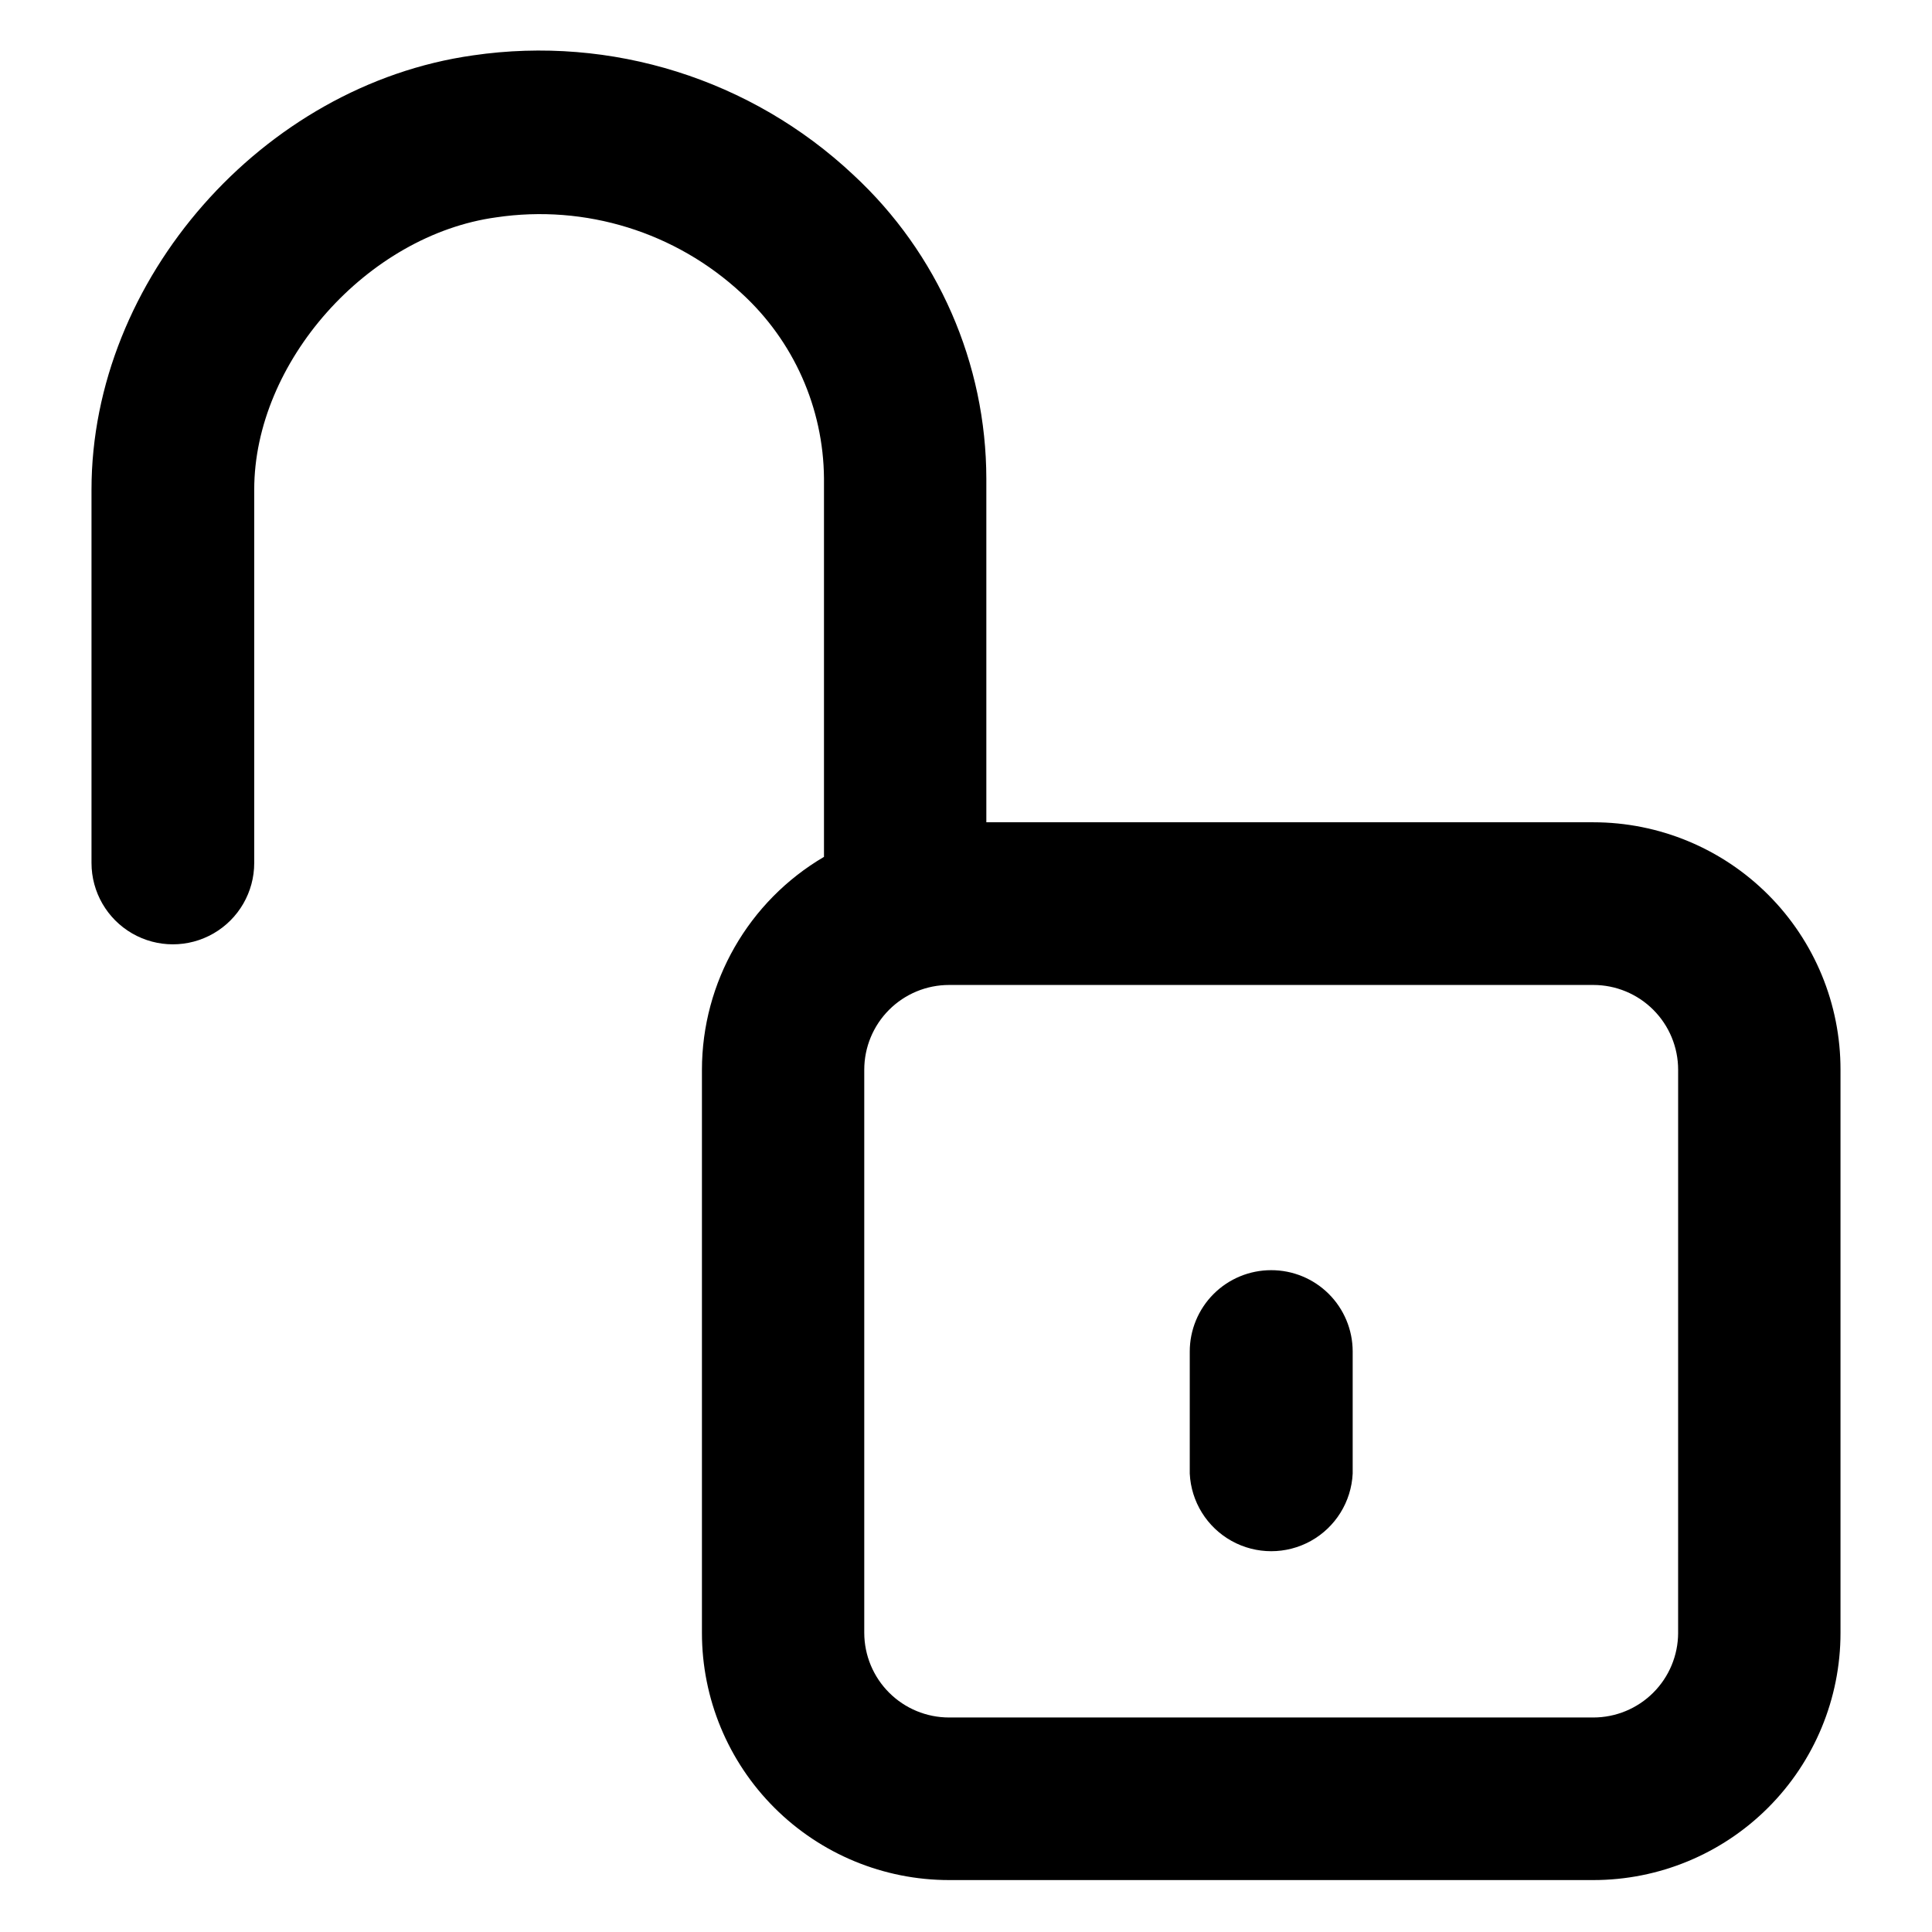
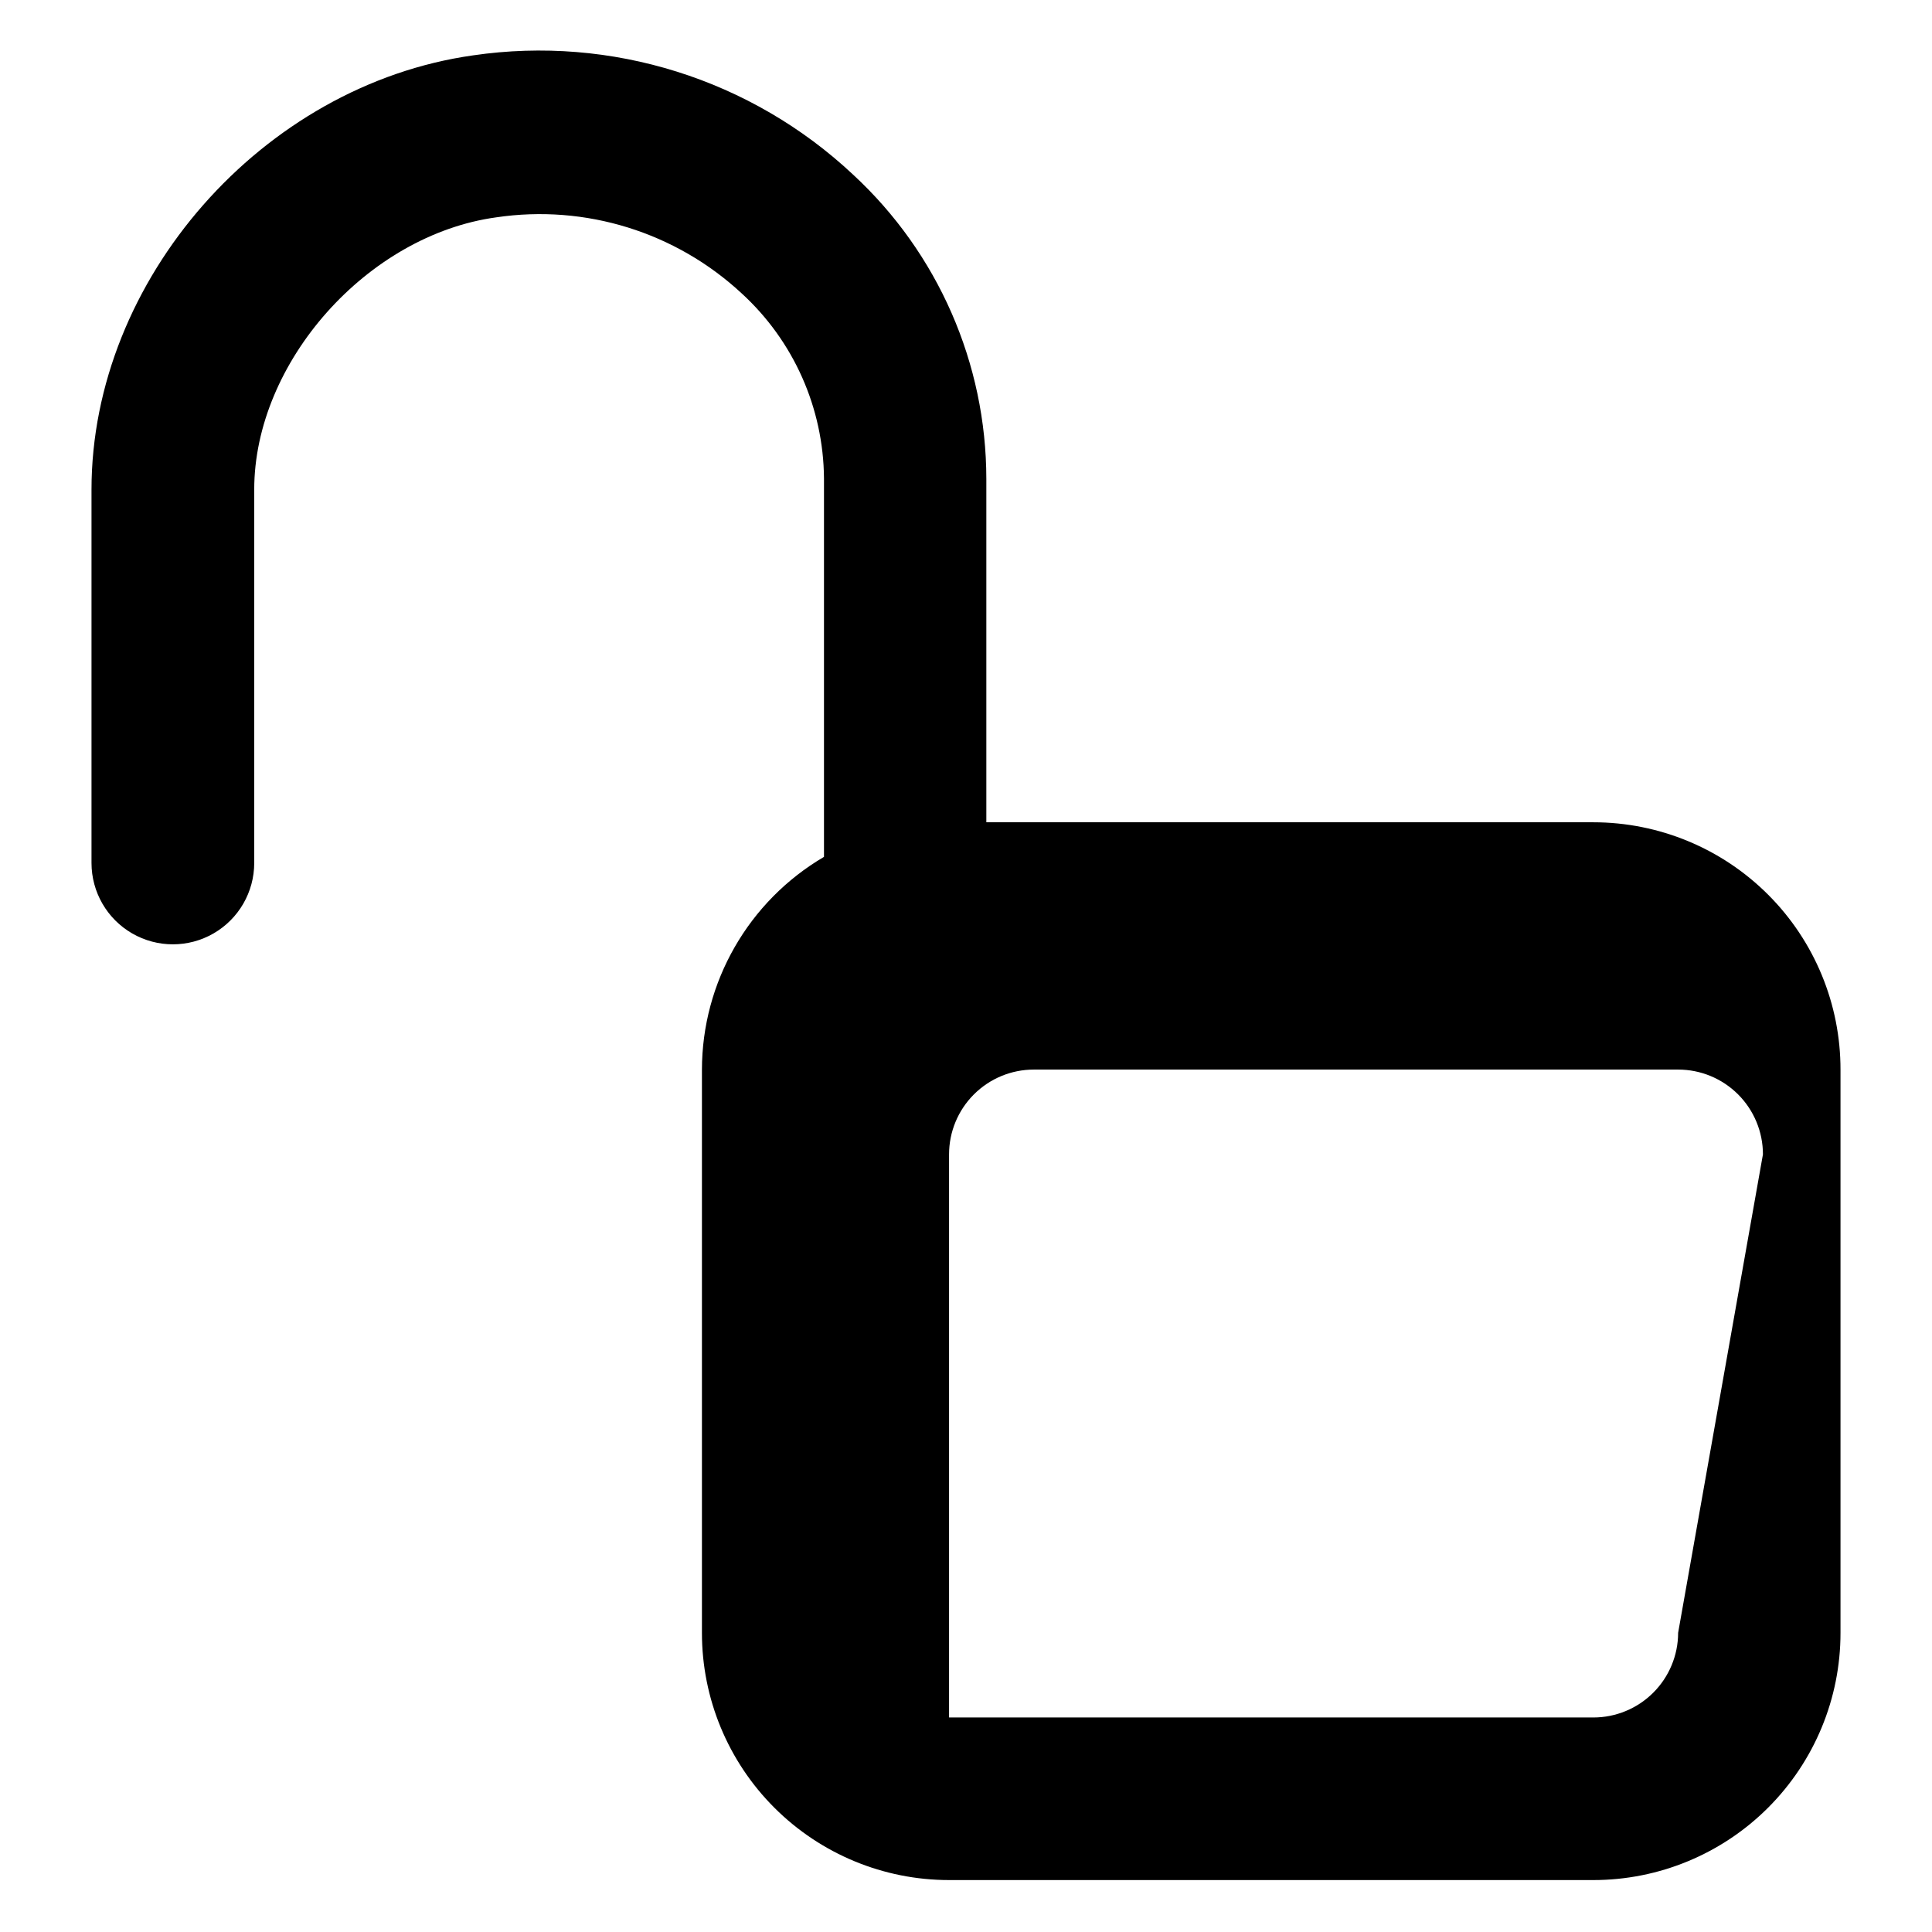
<svg xmlns="http://www.w3.org/2000/svg" fill="#000000" width="800px" height="800px" version="1.1" viewBox="144 144 512 512">
  <g>
-     <path d="m566.25 361.91h-160.86v-90.988c-0.023-30.605-12.805-59.82-35.27-80.609-27.012-25.348-64.105-36.996-100.76-31.641-55.77 7.859-101.11 59.402-101.11 115.07v98.949c0 7.703 4.109 14.824 10.781 18.676 6.672 3.852 14.891 3.852 21.562 0 6.672-3.852 10.781-10.973 10.781-18.676v-98.949c0-33.754 29.977-67.461 64.137-72.145 23.617-3.512 47.547 3.906 65.043 20.152 13.766 12.602 21.668 30.359 21.812 49.02v100.31c-20.02 11.75-32.324 33.219-32.344 56.43v149.23c0 17.371 6.898 34.031 19.184 46.312 12.281 12.281 28.941 19.184 46.312 19.184h170.74c17.371 0 34.031-6.902 46.312-19.184 12.285-12.281 19.184-28.941 19.184-46.312v-149.23c0.027-17.391-6.859-34.074-19.148-46.379-12.285-12.305-28.957-19.219-46.348-19.219zm22.469 214.82h0.004c-0.016 5.953-2.387 11.652-6.602 15.855-4.211 4.203-9.918 6.566-15.871 6.566h-170.74c-5.953 0-11.66-2.363-15.871-6.566-4.215-4.203-6.586-9.902-6.602-15.855v-149.23c0-5.961 2.367-11.676 6.582-15.891 4.215-4.215 9.93-6.582 15.891-6.582h170.74c5.961 0 11.676 2.367 15.891 6.582 4.215 4.215 6.582 9.93 6.582 15.891z" />
-     <path d="m480.86 480.61c-5.719 0-11.203 2.269-15.246 6.312-4.043 4.047-6.316 9.531-6.316 15.25v32.344c0.359 7.465 4.551 14.215 11.086 17.848 6.531 3.629 14.477 3.629 21.008 0 6.531-3.633 10.723-10.383 11.082-17.848v-32.395c-0.012-5.719-2.297-11.199-6.352-15.234-4.051-4.031-9.543-6.293-15.262-6.277z" />
+     <path d="m566.25 361.91h-160.86v-90.988c-0.023-30.605-12.805-59.82-35.27-80.609-27.012-25.348-64.105-36.996-100.76-31.641-55.77 7.859-101.11 59.402-101.11 115.07v98.949c0 7.703 4.109 14.824 10.781 18.676 6.672 3.852 14.891 3.852 21.562 0 6.672-3.852 10.781-10.973 10.781-18.676v-98.949c0-33.754 29.977-67.461 64.137-72.145 23.617-3.512 47.547 3.906 65.043 20.152 13.766 12.602 21.668 30.359 21.812 49.02v100.31c-20.02 11.75-32.324 33.219-32.344 56.43v149.23c0 17.371 6.898 34.031 19.184 46.312 12.281 12.281 28.941 19.184 46.312 19.184h170.74c17.371 0 34.031-6.902 46.312-19.184 12.285-12.281 19.184-28.941 19.184-46.312v-149.23c0.027-17.391-6.859-34.074-19.148-46.379-12.285-12.305-28.957-19.219-46.348-19.219zm22.469 214.82h0.004c-0.016 5.953-2.387 11.652-6.602 15.855-4.211 4.203-9.918 6.566-15.871 6.566h-170.74v-149.23c0-5.961 2.367-11.676 6.582-15.891 4.215-4.215 9.93-6.582 15.891-6.582h170.74c5.961 0 11.676 2.367 15.891 6.582 4.215 4.215 6.582 9.93 6.582 15.891z" />
  </g>
</svg>